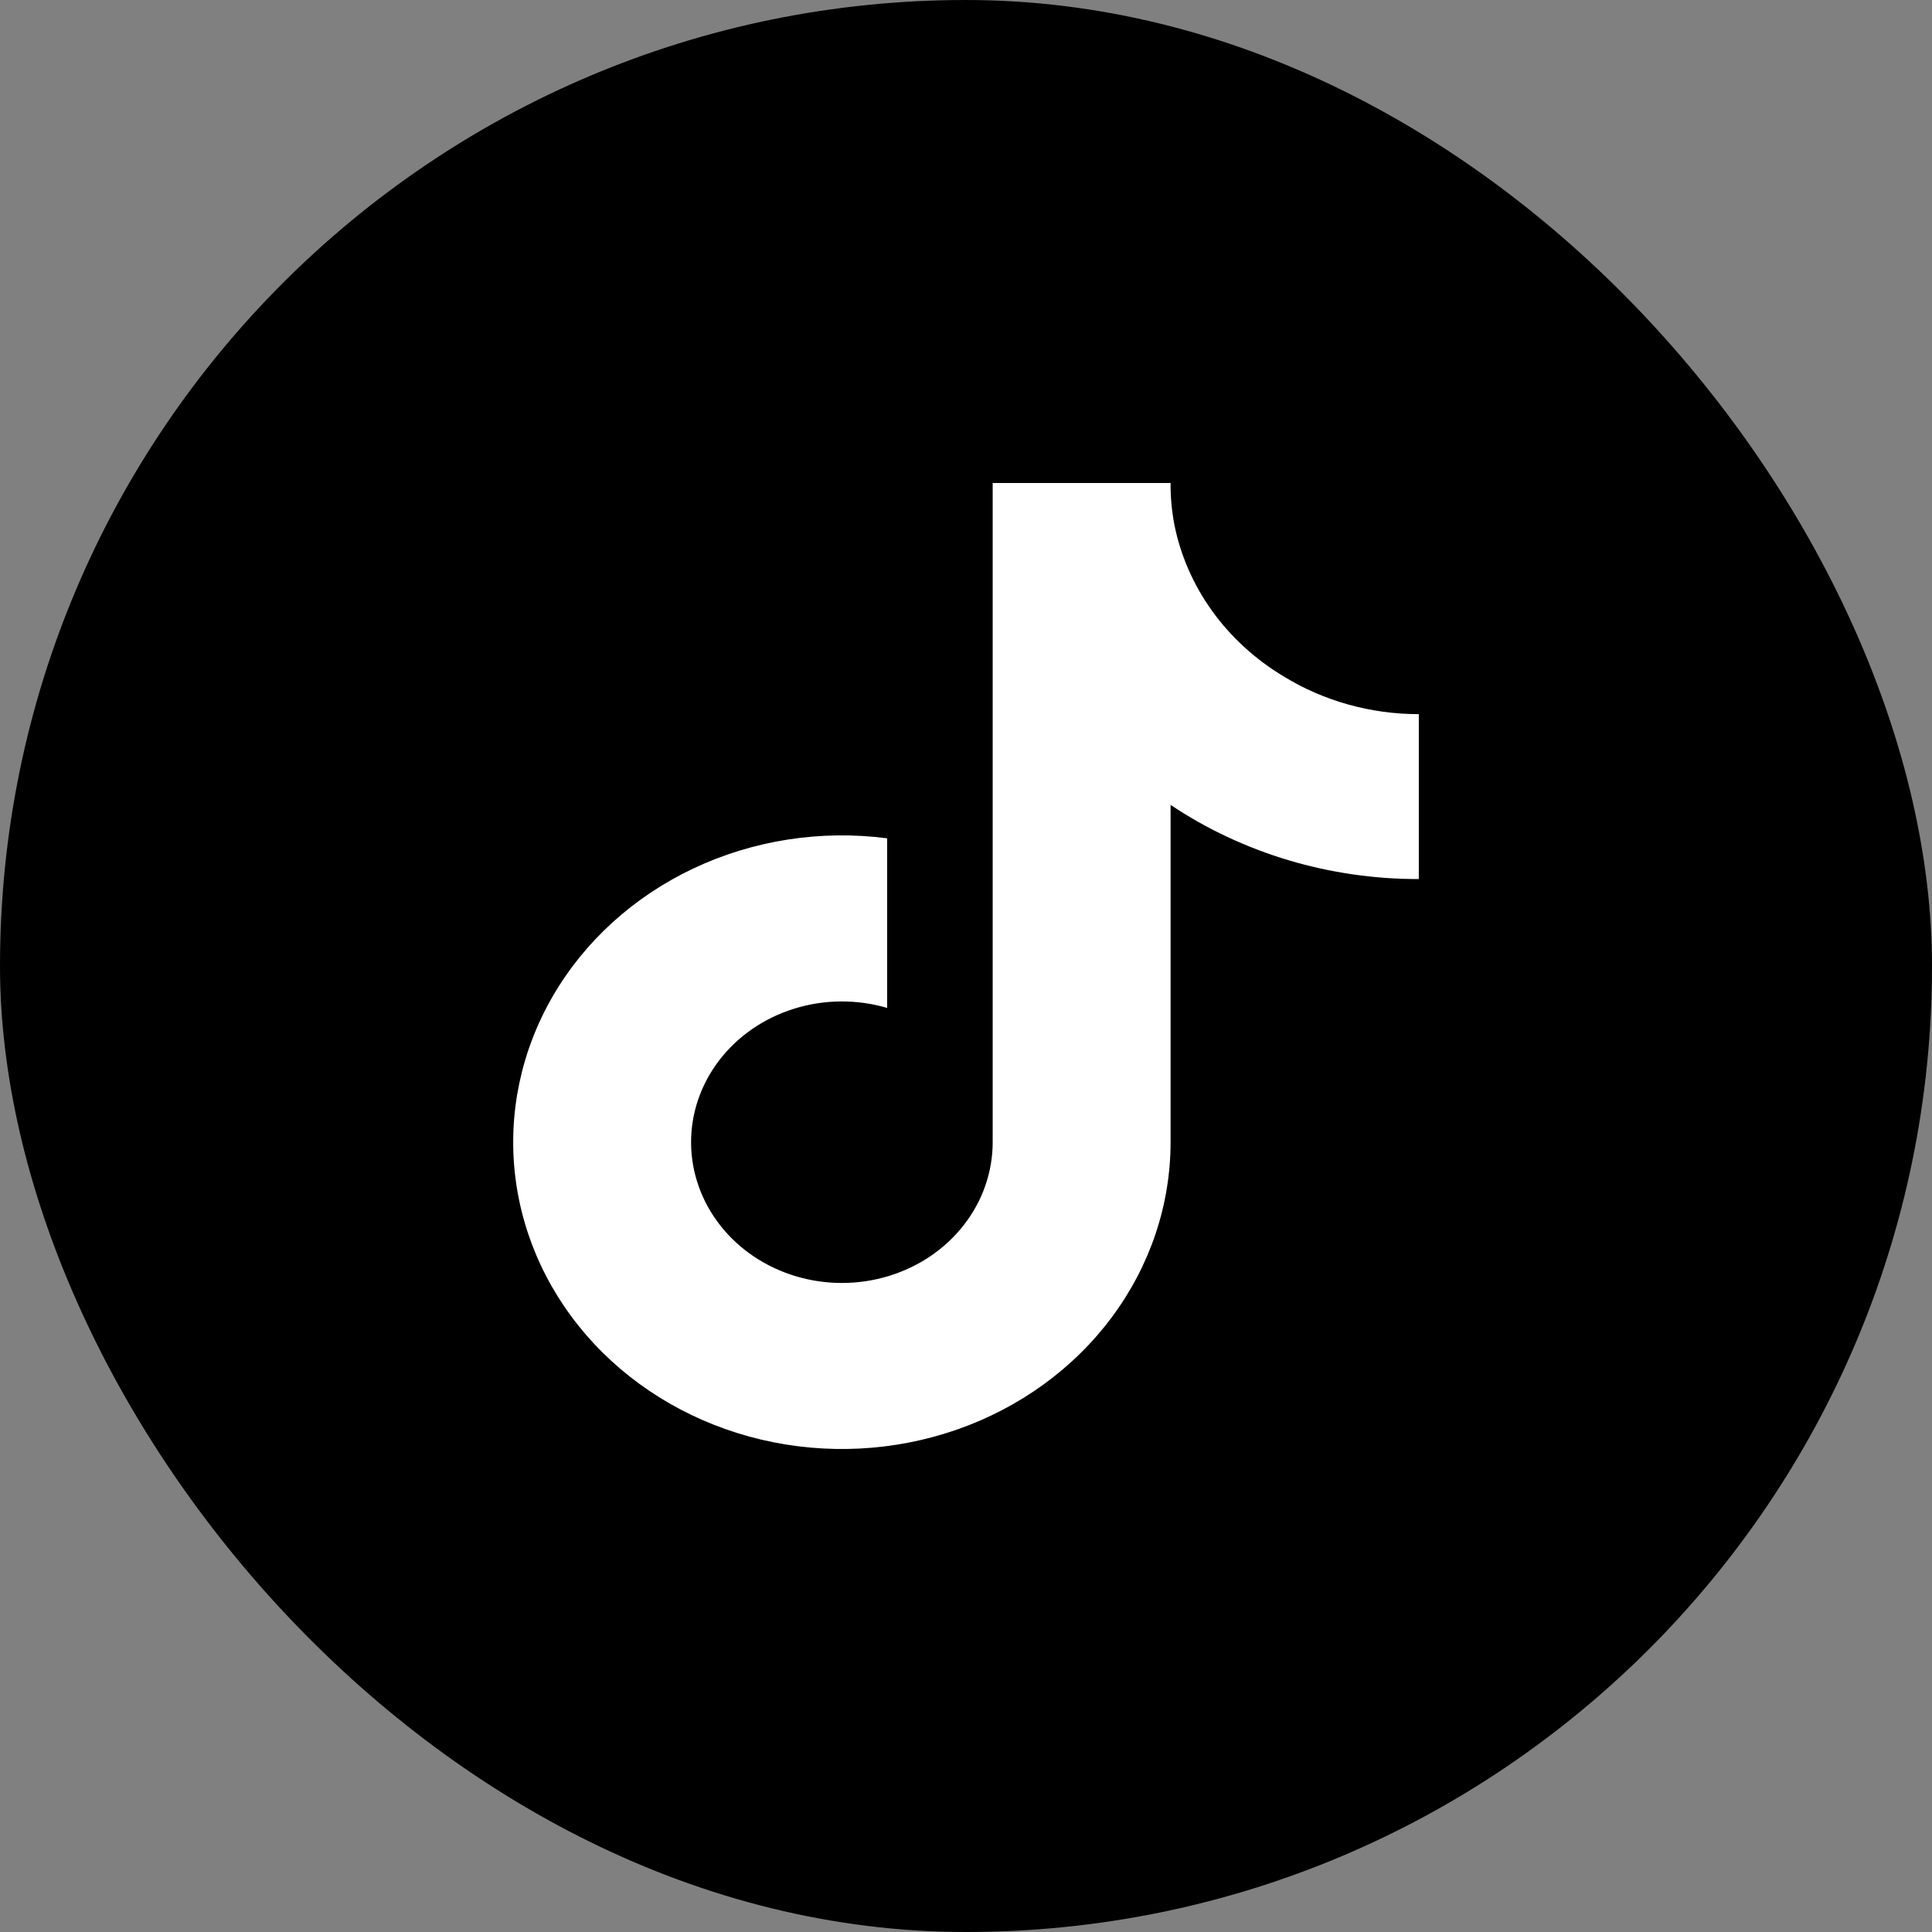
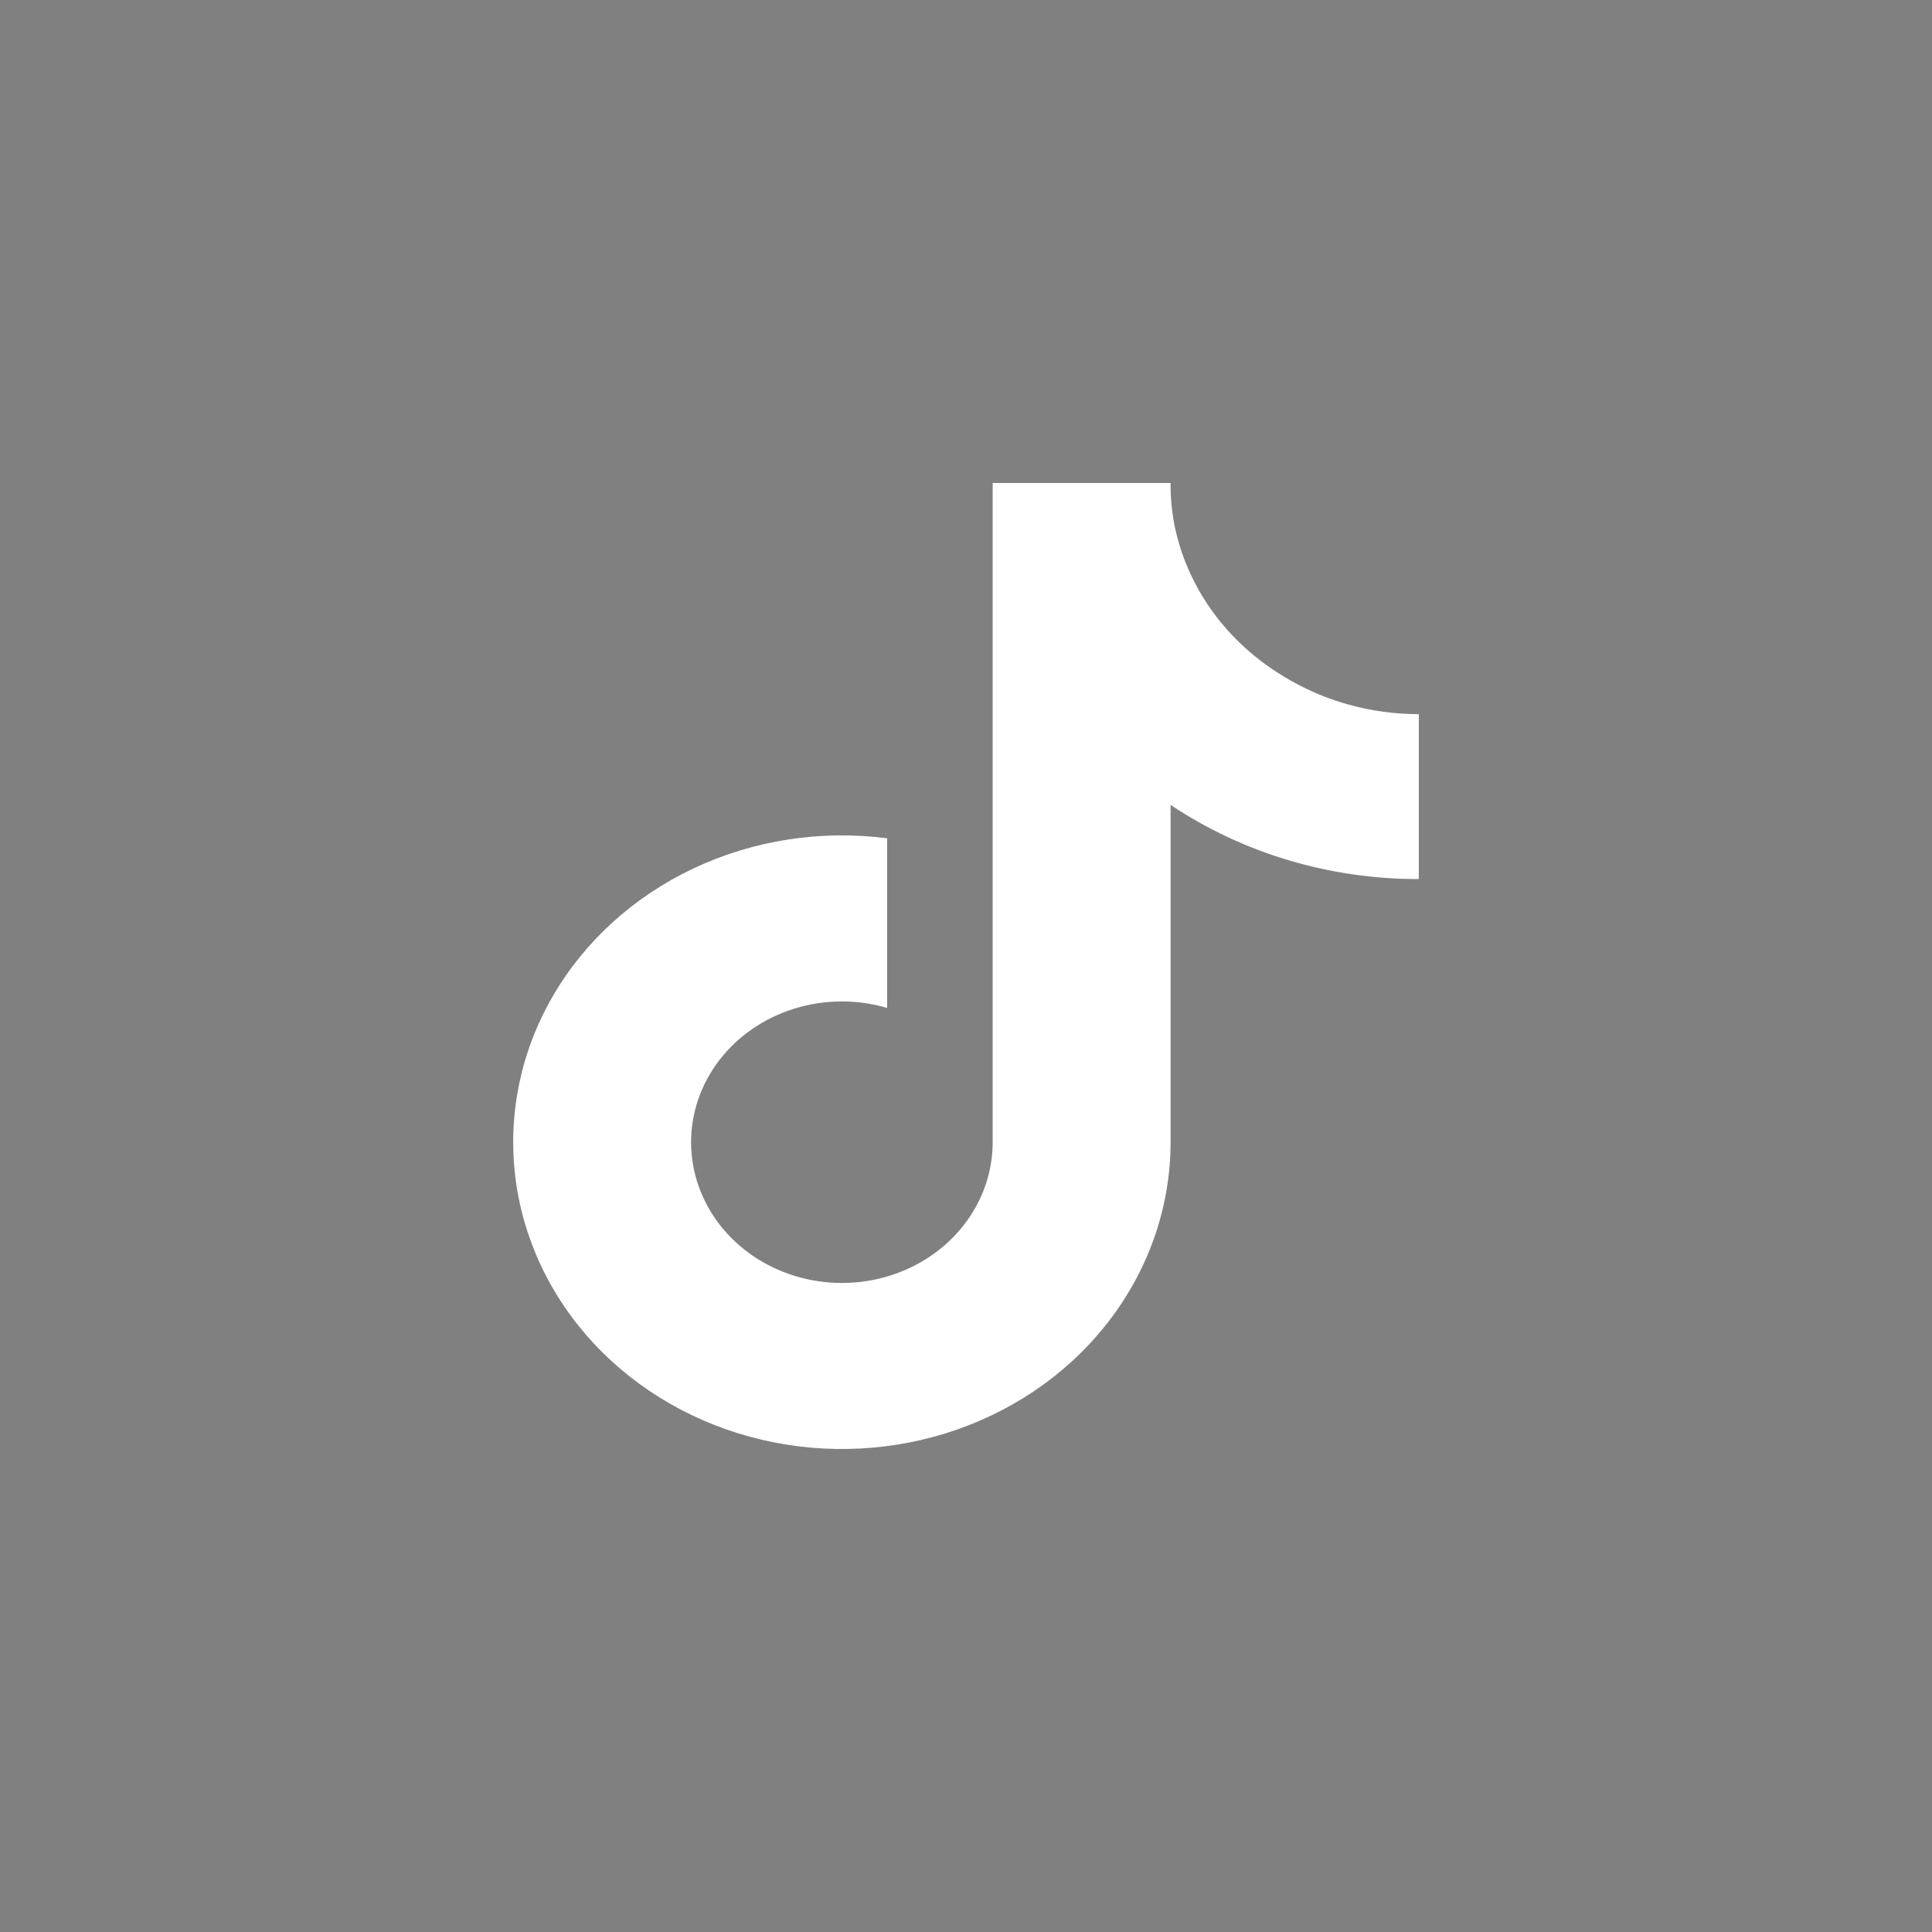
<svg xmlns="http://www.w3.org/2000/svg" width="64" height="64" viewBox="0 0 64 64" fill="none">
  <rect x="0" y="0" width="64" height="64" fill="#808080" stroke="none" />
-   <rect width="64" height="64" rx="32" fill="black" />
  <path d="M47 29.12C44.051 29.126 41.174 28.267 38.777 26.663V37.84C38.776 39.91 38.098 41.93 36.834 43.63C35.57 45.331 33.78 46.631 31.703 47.356C29.626 48.081 27.361 48.197 25.212 47.688C23.062 47.179 21.131 46.07 19.675 44.509C18.219 42.947 17.309 41.008 17.066 38.951C16.823 36.893 17.258 34.816 18.314 32.996C19.37 31.176 20.997 29.7 22.976 28.766C24.955 27.832 27.192 27.485 29.388 27.77V33.389C28.384 33.094 27.306 33.103 26.307 33.414C25.308 33.725 24.44 34.323 23.827 35.122C23.214 35.921 22.887 36.88 22.893 37.863C22.899 38.846 23.237 39.801 23.86 40.594C24.482 41.387 25.357 41.975 26.359 42.276C27.362 42.577 28.44 42.575 29.441 42.269C30.442 41.964 31.314 41.371 31.932 40.575C32.55 39.78 32.883 38.822 32.884 37.84V16H38.777C38.773 16.465 38.816 16.93 38.904 17.388C39.109 18.408 39.535 19.379 40.155 20.241C40.776 21.103 41.578 21.838 42.513 22.401C43.844 23.221 45.405 23.658 47 23.657V29.12Z" fill="white" />
</svg>